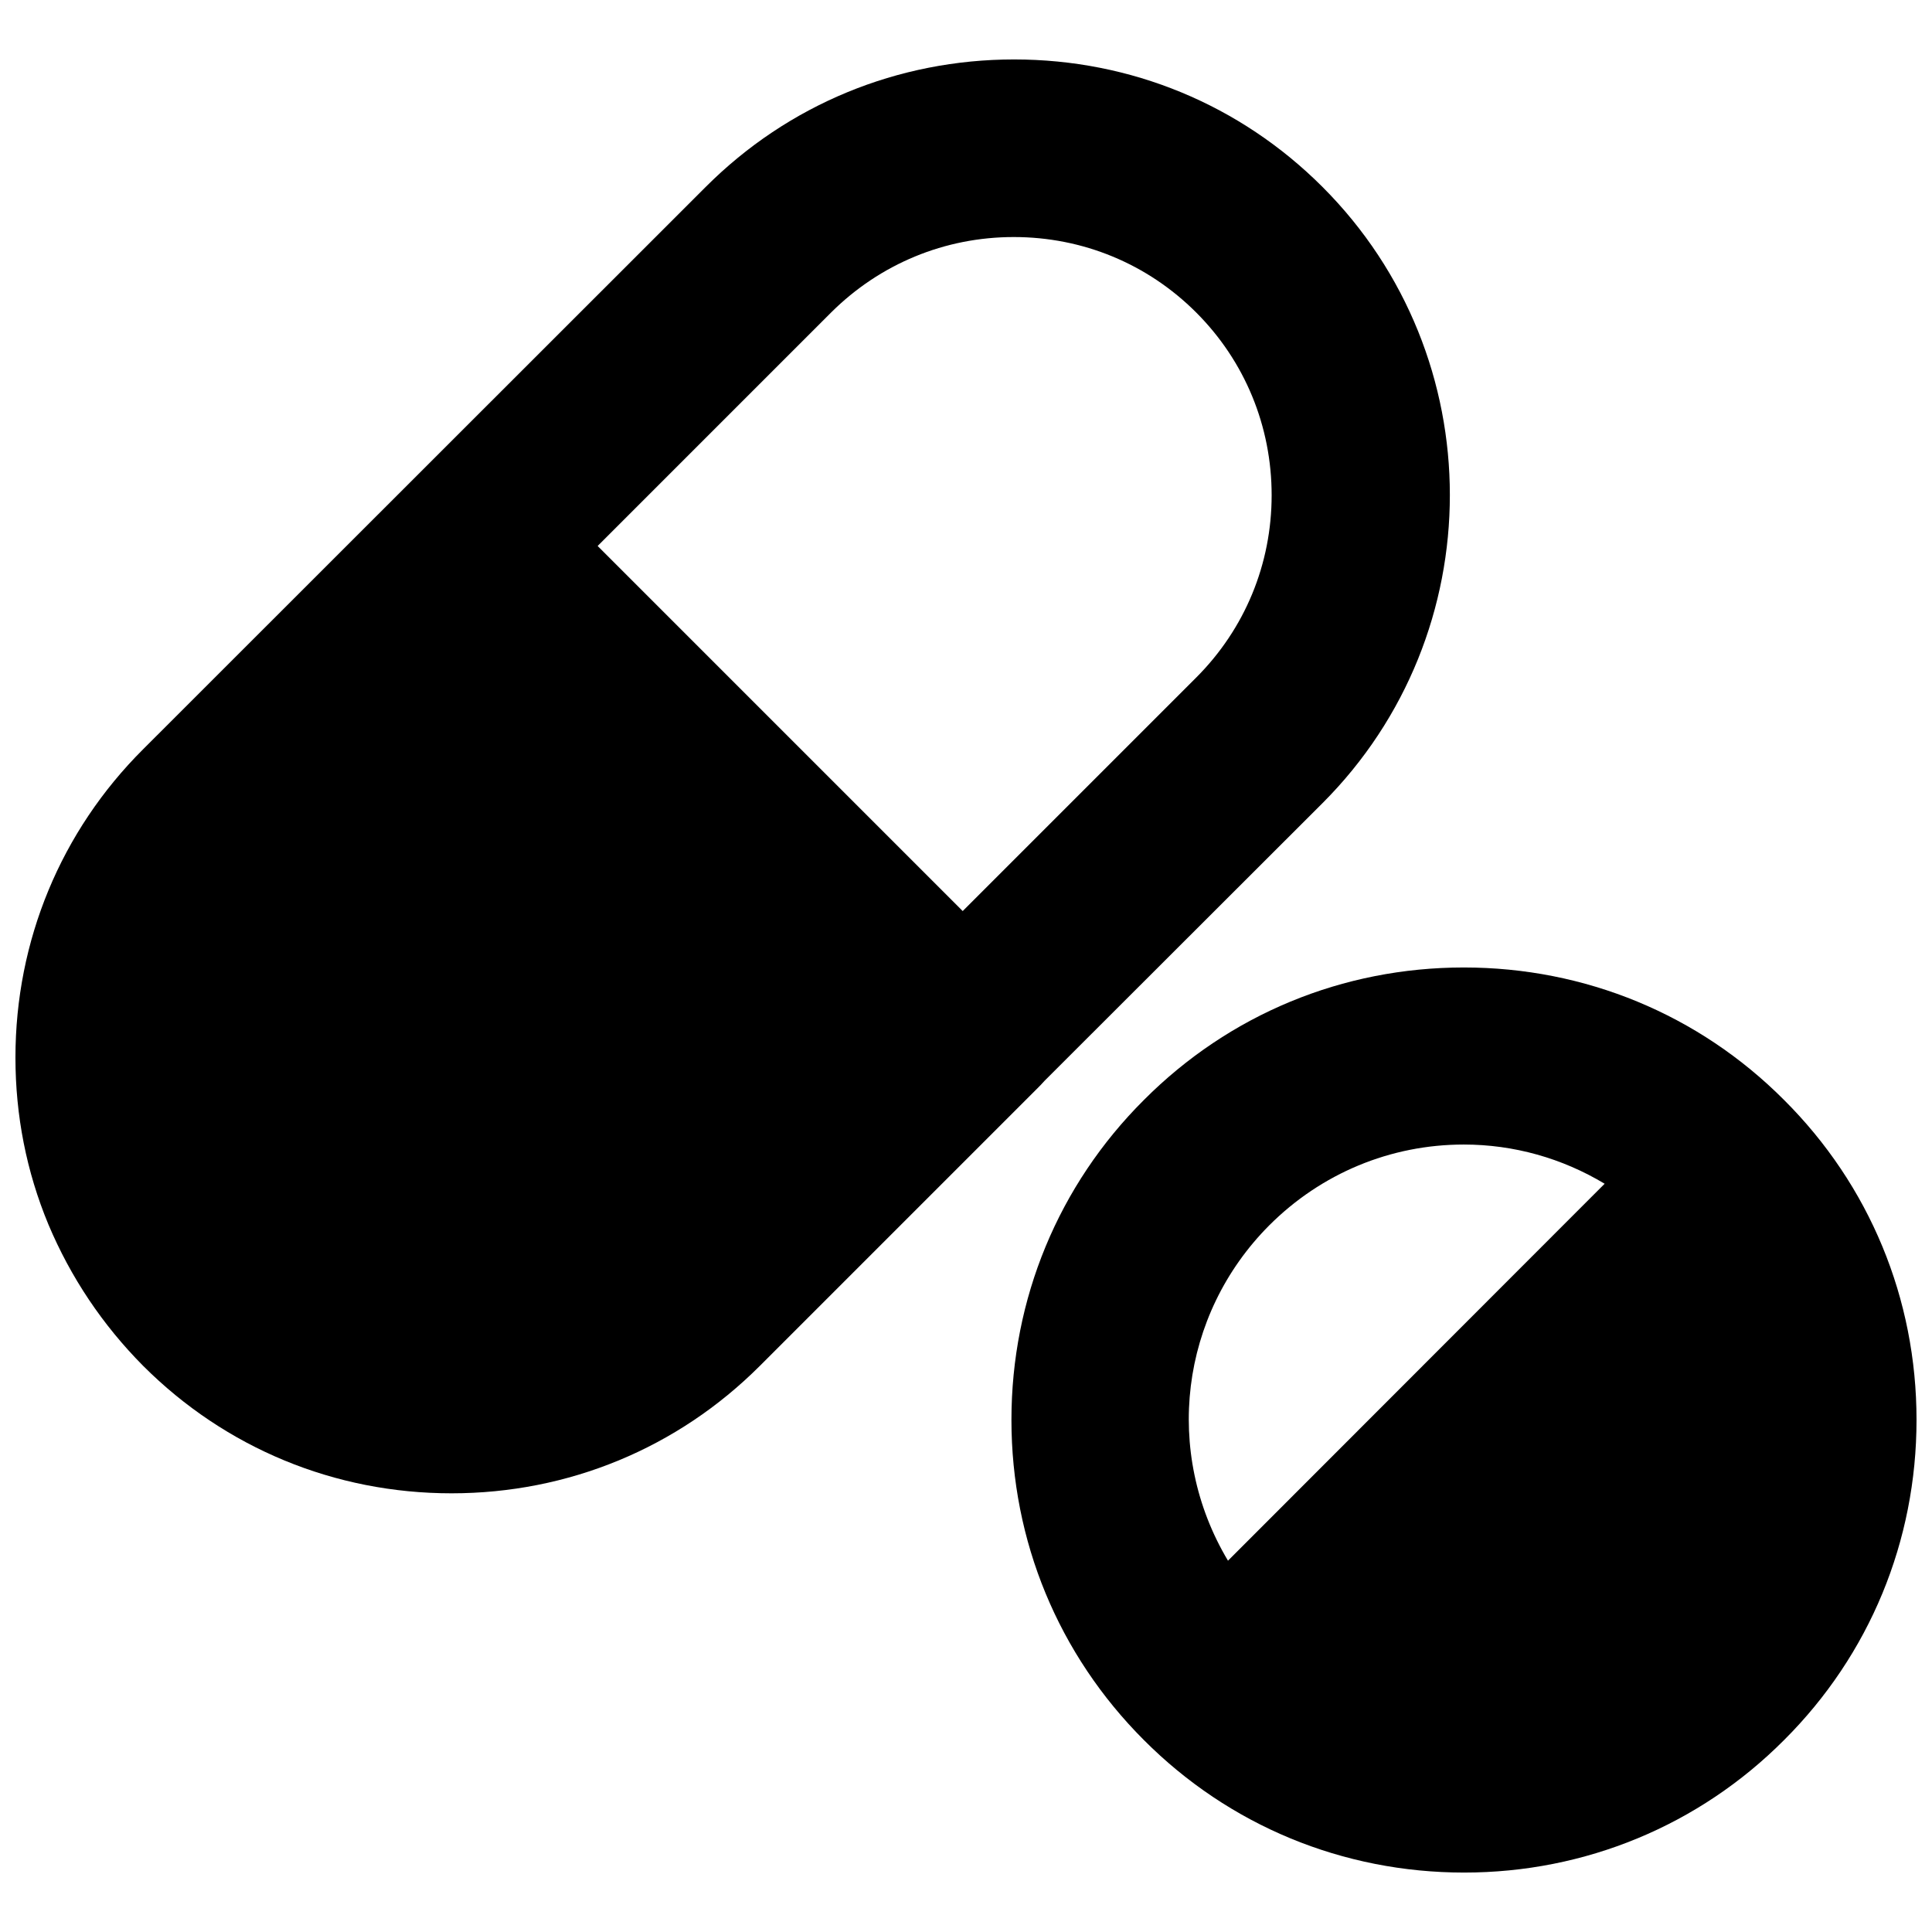
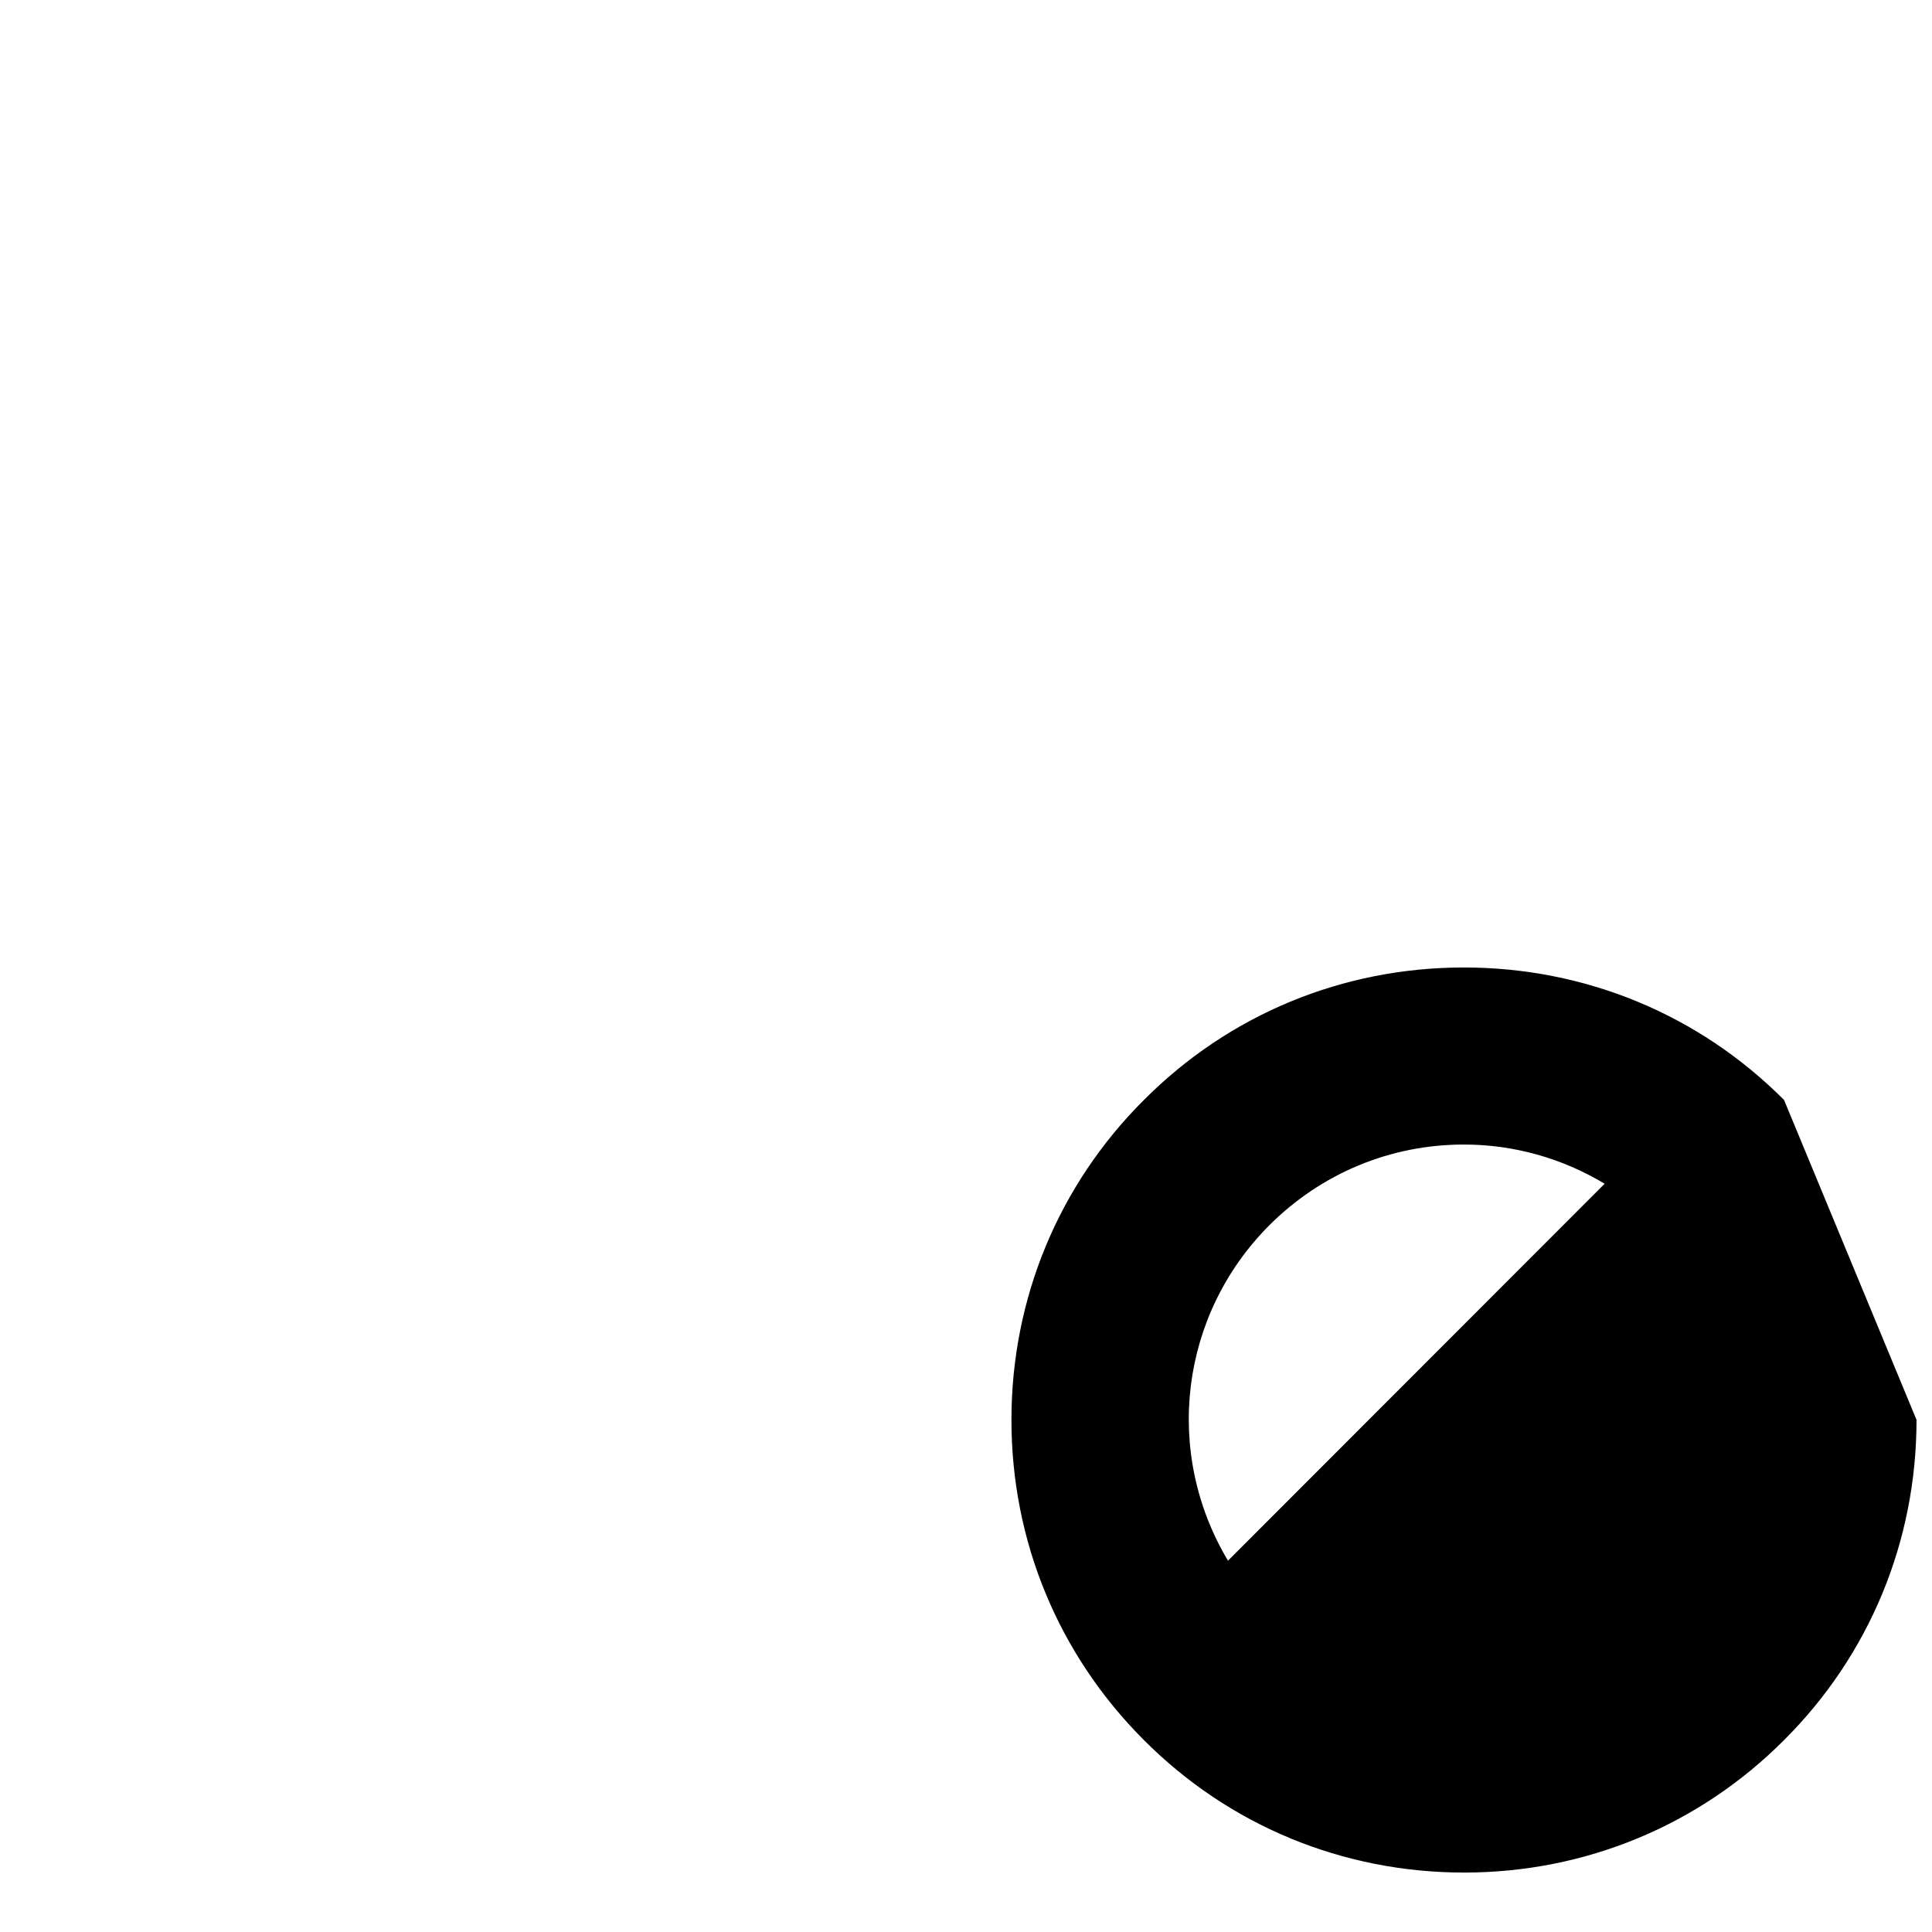
<svg xmlns="http://www.w3.org/2000/svg" width="800px" height="800px" version="1.1" viewBox="144 144 512 512">
  <defs>
    <clipPath id="b">
-       <path d="m148.09 159h380.91v381h-380.91z" />
-     </clipPath>
+       </clipPath>
    <clipPath id="a">
      <path d="m412 400h239.9v241h-239.9z" />
    </clipPath>
  </defs>
  <g>
    <g clip-path="url(#b)">
      <path d="m419.91 431.41 0.945-1.023 73.602-73.523c45.027-45.027 45.027-118.32 0-163.34-21.805-21.805-50.773-33.77-81.711-33.77-30.859 0-59.906 11.965-81.711 33.77l-149.09 149.02c-21.809 21.727-33.852 50.777-33.852 81.715 0 15.352 2.914 30.23 8.738 44.242 5.902 14.012 14.328 26.609 25.113 37.473 21.805 21.805 50.773 33.77 81.711 33.77s59.906-11.965 81.711-33.77l73.84-73.84c0.312-0.32 0.551-0.555 0.707-0.715zm-117.53-142.72 61.871-61.875c12.988-12.91 30.148-19.996 48.414-19.996 18.262 0 35.426 7.086 48.336 19.996 12.91 12.91 19.996 30.148 19.996 48.414 0 18.262-7.086 35.426-19.996 48.336l-61.875 61.875z" />
    </g>
    <g clip-path="url(#a)">
-       <path d="m616.79 435.5c-22.594-22.672-52.742-35.109-84.859-35.109-32.117 0-62.188 12.438-84.781 35.109-22.672 22.594-35.109 52.742-35.109 84.781 0 32.117 12.438 62.188 35.109 84.859 22.594 22.672 52.742 35.109 84.859 35.109 32.117 0 62.27-12.516 84.781-35.109 22.672-22.594 35.109-52.742 35.109-84.859s-12.438-62.188-35.109-84.781zm-136.42 33.223c13.777-13.777 32.117-21.41 51.562-21.41 13.227 0 26.055 3.621 37.312 10.391l-99.816 99.895c-17.16-28.734-12.754-65.102 10.941-88.875z" />
+       <path d="m616.79 435.5c-22.594-22.672-52.742-35.109-84.859-35.109-32.117 0-62.188 12.438-84.781 35.109-22.672 22.594-35.109 52.742-35.109 84.781 0 32.117 12.438 62.188 35.109 84.859 22.594 22.672 52.742 35.109 84.859 35.109 32.117 0 62.27-12.516 84.781-35.109 22.672-22.594 35.109-52.742 35.109-84.859zm-136.42 33.223c13.777-13.777 32.117-21.41 51.562-21.41 13.227 0 26.055 3.621 37.312 10.391l-99.816 99.895c-17.16-28.734-12.754-65.102 10.941-88.875z" />
    </g>
  </g>
</svg>